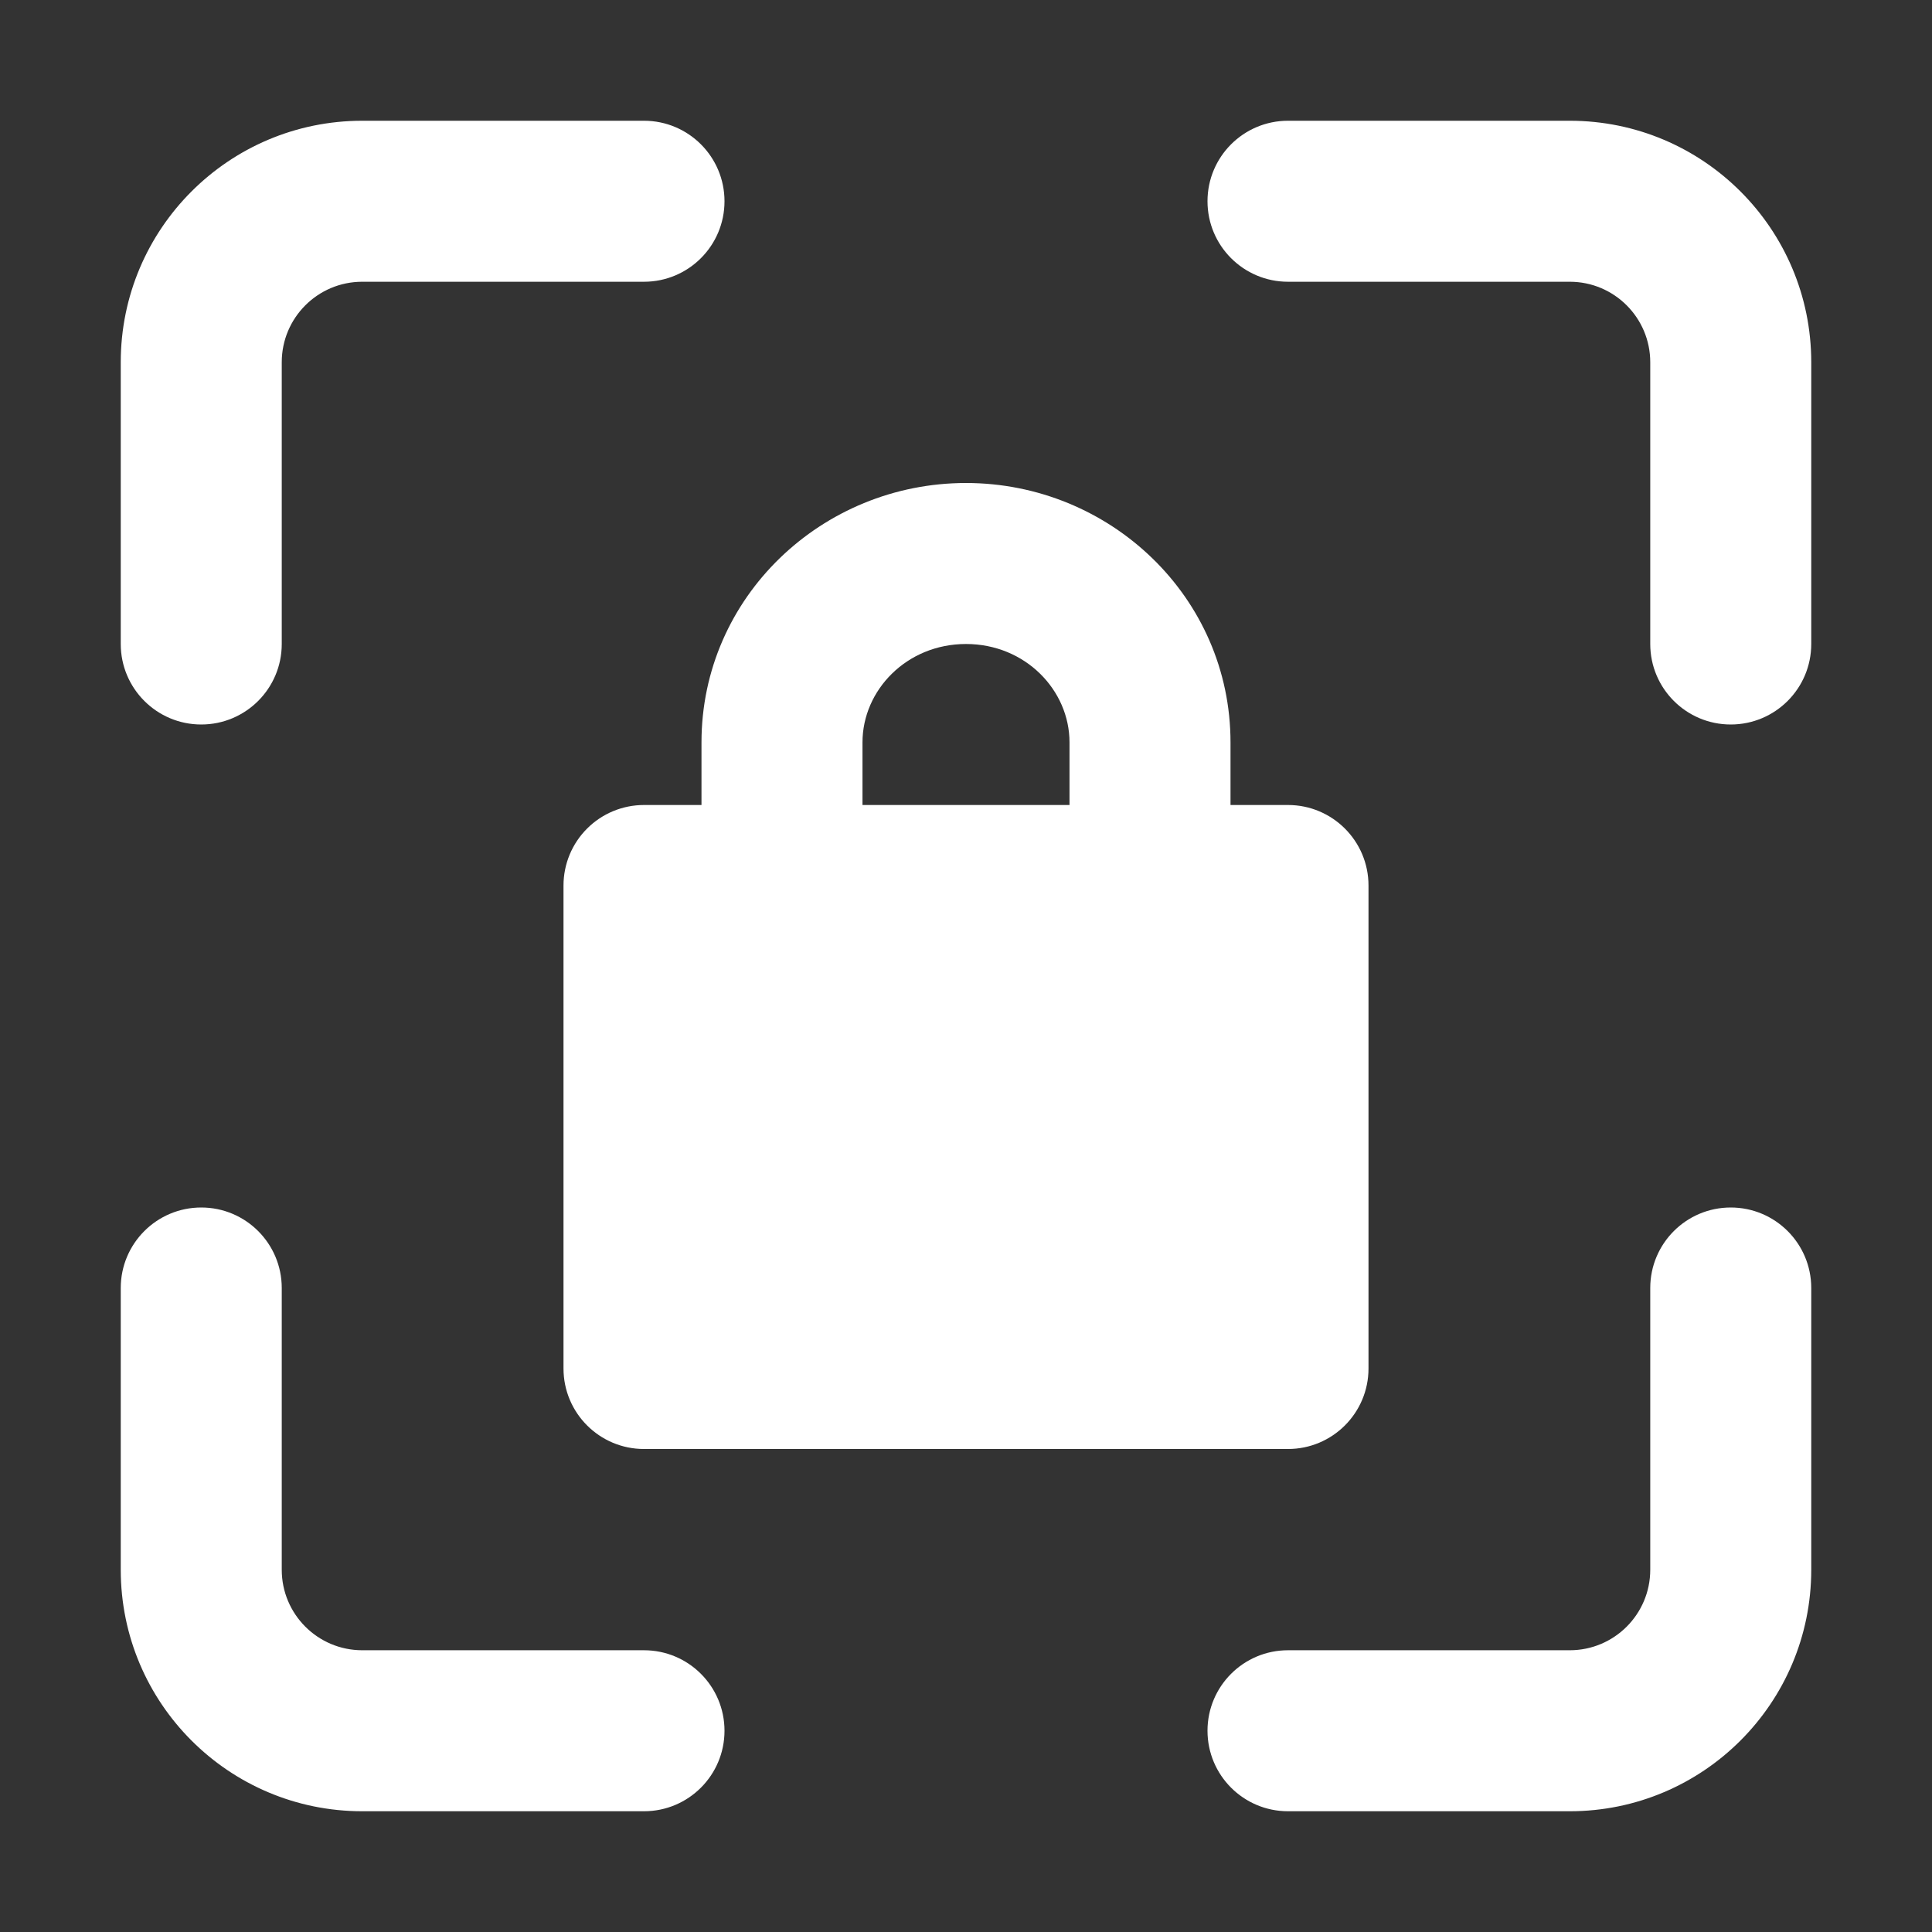
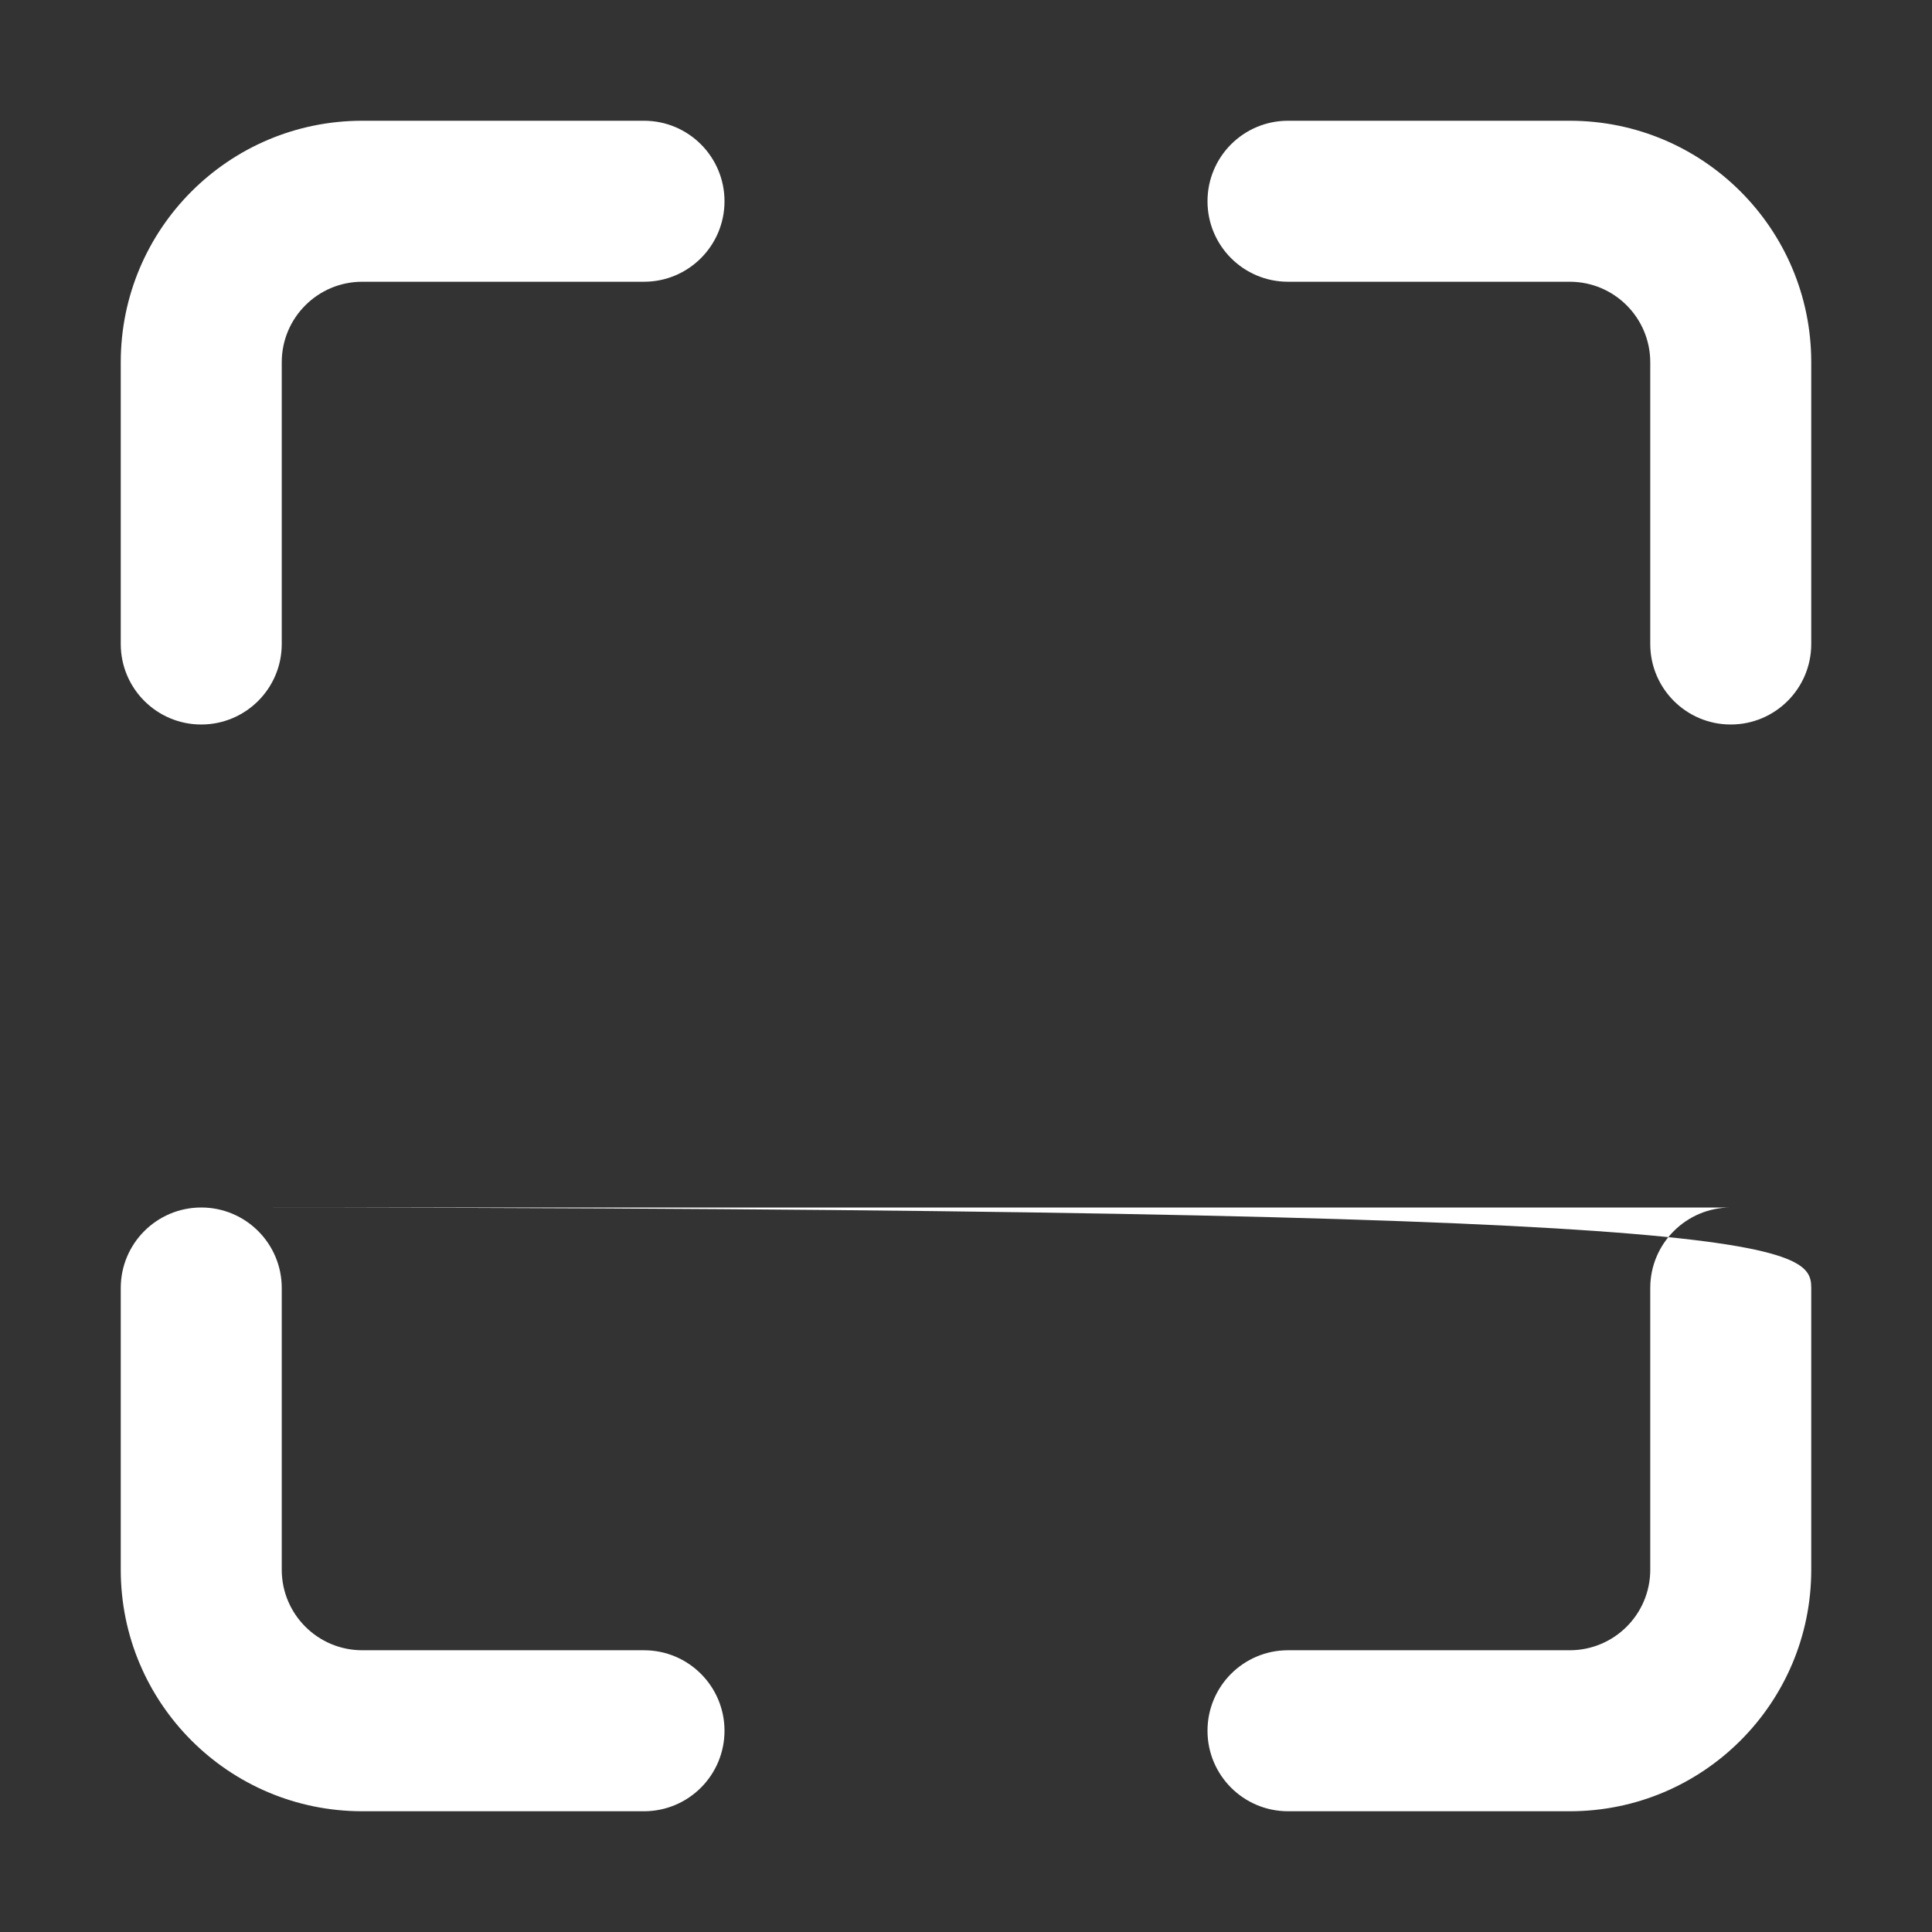
<svg xmlns="http://www.w3.org/2000/svg" width="78" height="78" viewBox="0 0 78 78" fill="none">
  <rect x="0" y="0" width="78" height="78" fill="#333333" stroke="none" />
-   <path fill-rule="evenodd" clip-rule="evenodd" d="M4.875 14.625C4.875 9.24 9.24 4.875 14.625 4.875L26 4.875C27.795 4.875 29.25 6.33 29.25 8.125C29.25 9.92 27.795 11.375 26 11.375L14.625 11.375C12.83 11.375 11.375 12.83 11.375 14.625L11.375 26C11.375 27.795 9.92 29.25 8.125 29.25C6.33 29.25 4.875 27.795 4.875 26L4.875 14.625ZM48.75 8.125C48.75 6.33 50.205 4.875 52 4.875L63.375 4.875C68.76 4.875 73.125 9.24 73.125 14.625V26C73.125 27.795 71.67 29.25 69.875 29.25C68.08 29.25 66.625 27.795 66.625 26V14.625C66.625 12.83 65.17 11.375 63.375 11.375L52 11.375C50.205 11.375 48.75 9.92 48.75 8.125ZM8.125 48.75C9.92 48.75 11.375 50.205 11.375 52L11.375 63.375C11.375 65.17 12.83 66.625 14.625 66.625H26C27.795 66.625 29.25 68.08 29.25 69.875C29.25 71.67 27.795 73.125 26 73.125H14.625C9.24 73.125 4.875 68.76 4.875 63.375L4.875 52C4.875 50.205 6.33 48.75 8.125 48.75ZM69.875 48.75C71.67 48.75 73.125 50.205 73.125 52V63.375C73.125 68.76 68.76 73.125 63.375 73.125H52C50.205 73.125 48.75 71.67 48.75 69.875C48.75 68.08 50.205 66.625 52 66.625H63.375C65.17 66.625 66.625 65.17 66.625 63.375V52C66.625 50.205 68.08 48.75 69.875 48.75Z" fill="white" />
-   <path fill-rule="evenodd" clip-rule="evenodd" d="M39 26C36.605 26 34.821 27.864 34.821 29.972V32.5L43.179 32.5V29.972C43.179 27.864 41.395 26 39 26ZM49.679 32.5V29.972C49.679 24.103 44.811 19.5 39 19.5C33.189 19.5 28.321 24.103 28.321 29.972V32.5H26C25.138 32.5 24.311 32.842 23.702 33.452C23.092 34.061 22.75 34.888 22.75 35.75L22.75 55.25C22.75 57.045 24.205 58.5 26 58.5L52 58.5C53.795 58.5 55.25 57.045 55.25 55.25V35.75C55.25 33.955 53.795 32.5 52 32.5H49.679Z" fill="white" />
+   <path fill-rule="evenodd" clip-rule="evenodd" d="M4.875 14.625C4.875 9.24 9.24 4.875 14.625 4.875L26 4.875C27.795 4.875 29.25 6.33 29.25 8.125C29.25 9.92 27.795 11.375 26 11.375L14.625 11.375C12.83 11.375 11.375 12.83 11.375 14.625L11.375 26C11.375 27.795 9.92 29.25 8.125 29.25C6.33 29.25 4.875 27.795 4.875 26L4.875 14.625ZM48.75 8.125C48.75 6.33 50.205 4.875 52 4.875L63.375 4.875C68.76 4.875 73.125 9.24 73.125 14.625V26C73.125 27.795 71.67 29.25 69.875 29.25C68.08 29.25 66.625 27.795 66.625 26V14.625C66.625 12.83 65.17 11.375 63.375 11.375L52 11.375C50.205 11.375 48.75 9.92 48.75 8.125ZM8.125 48.75C9.92 48.75 11.375 50.205 11.375 52L11.375 63.375C11.375 65.17 12.83 66.625 14.625 66.625H26C27.795 66.625 29.25 68.08 29.25 69.875C29.25 71.67 27.795 73.125 26 73.125H14.625C9.24 73.125 4.875 68.76 4.875 63.375L4.875 52C4.875 50.205 6.33 48.75 8.125 48.75ZC71.67 48.75 73.125 50.205 73.125 52V63.375C73.125 68.76 68.76 73.125 63.375 73.125H52C50.205 73.125 48.75 71.67 48.75 69.875C48.75 68.08 50.205 66.625 52 66.625H63.375C65.17 66.625 66.625 65.17 66.625 63.375V52C66.625 50.205 68.08 48.75 69.875 48.75Z" fill="white" />
</svg>